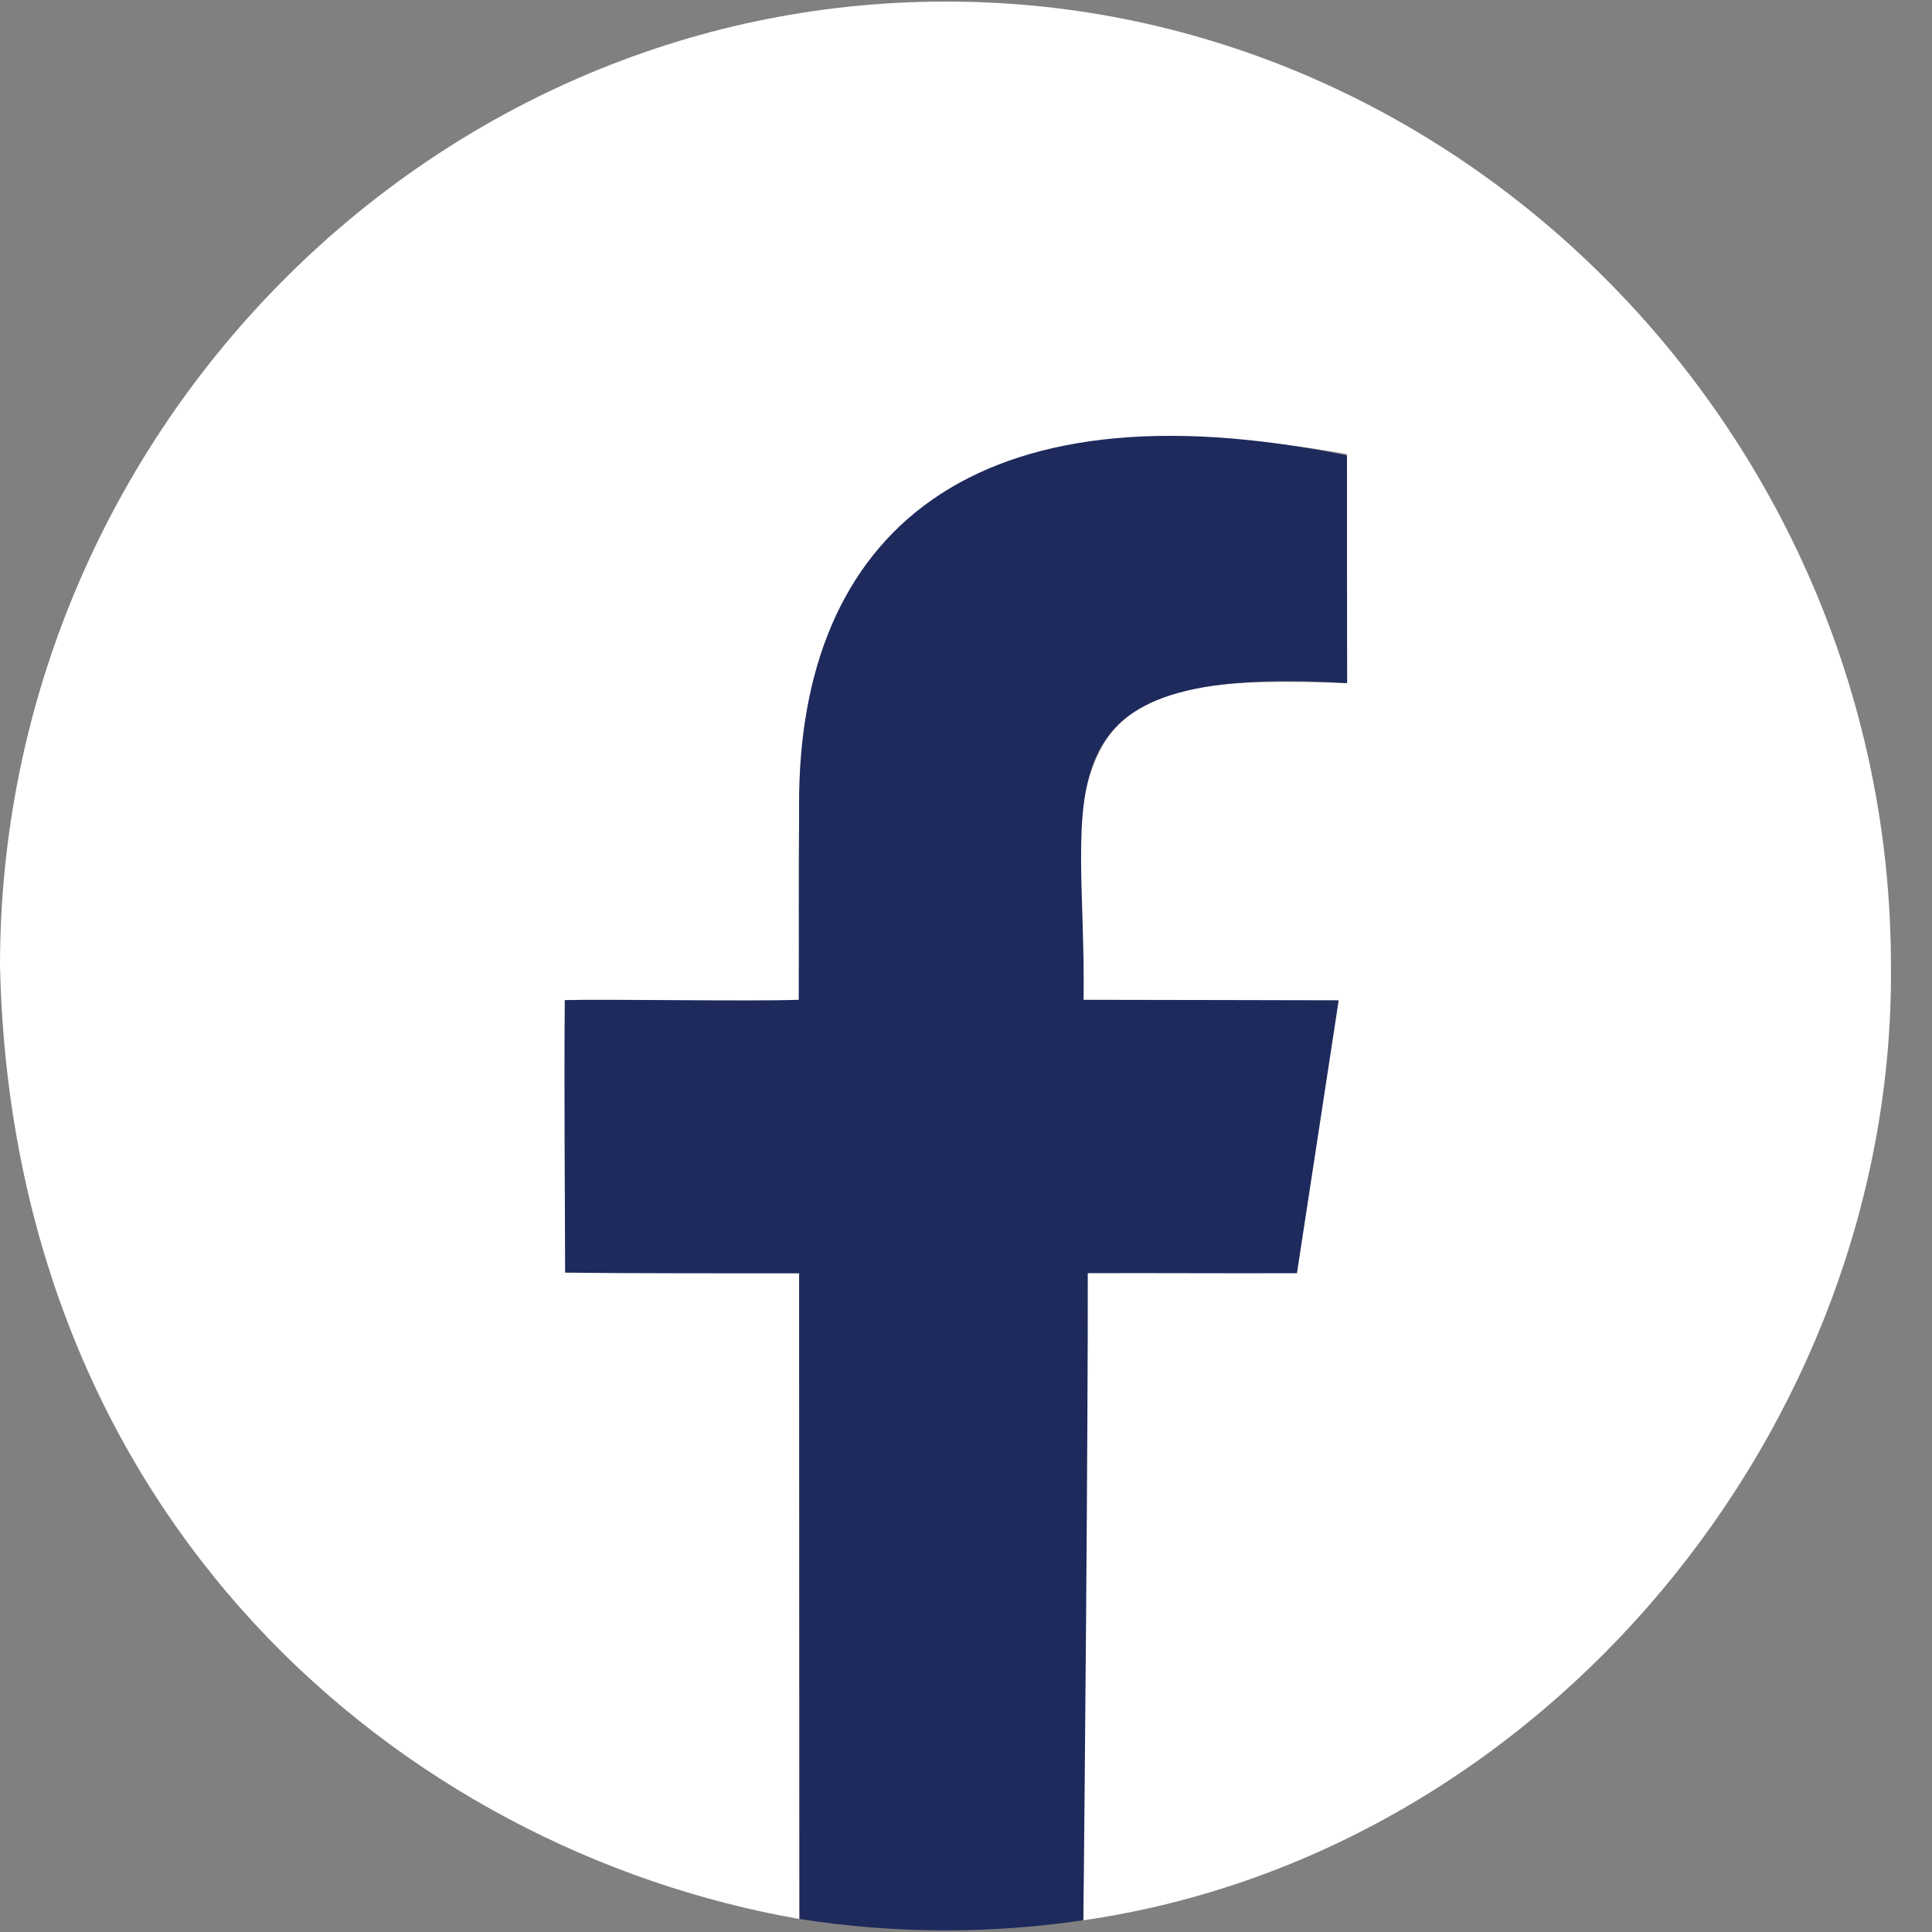
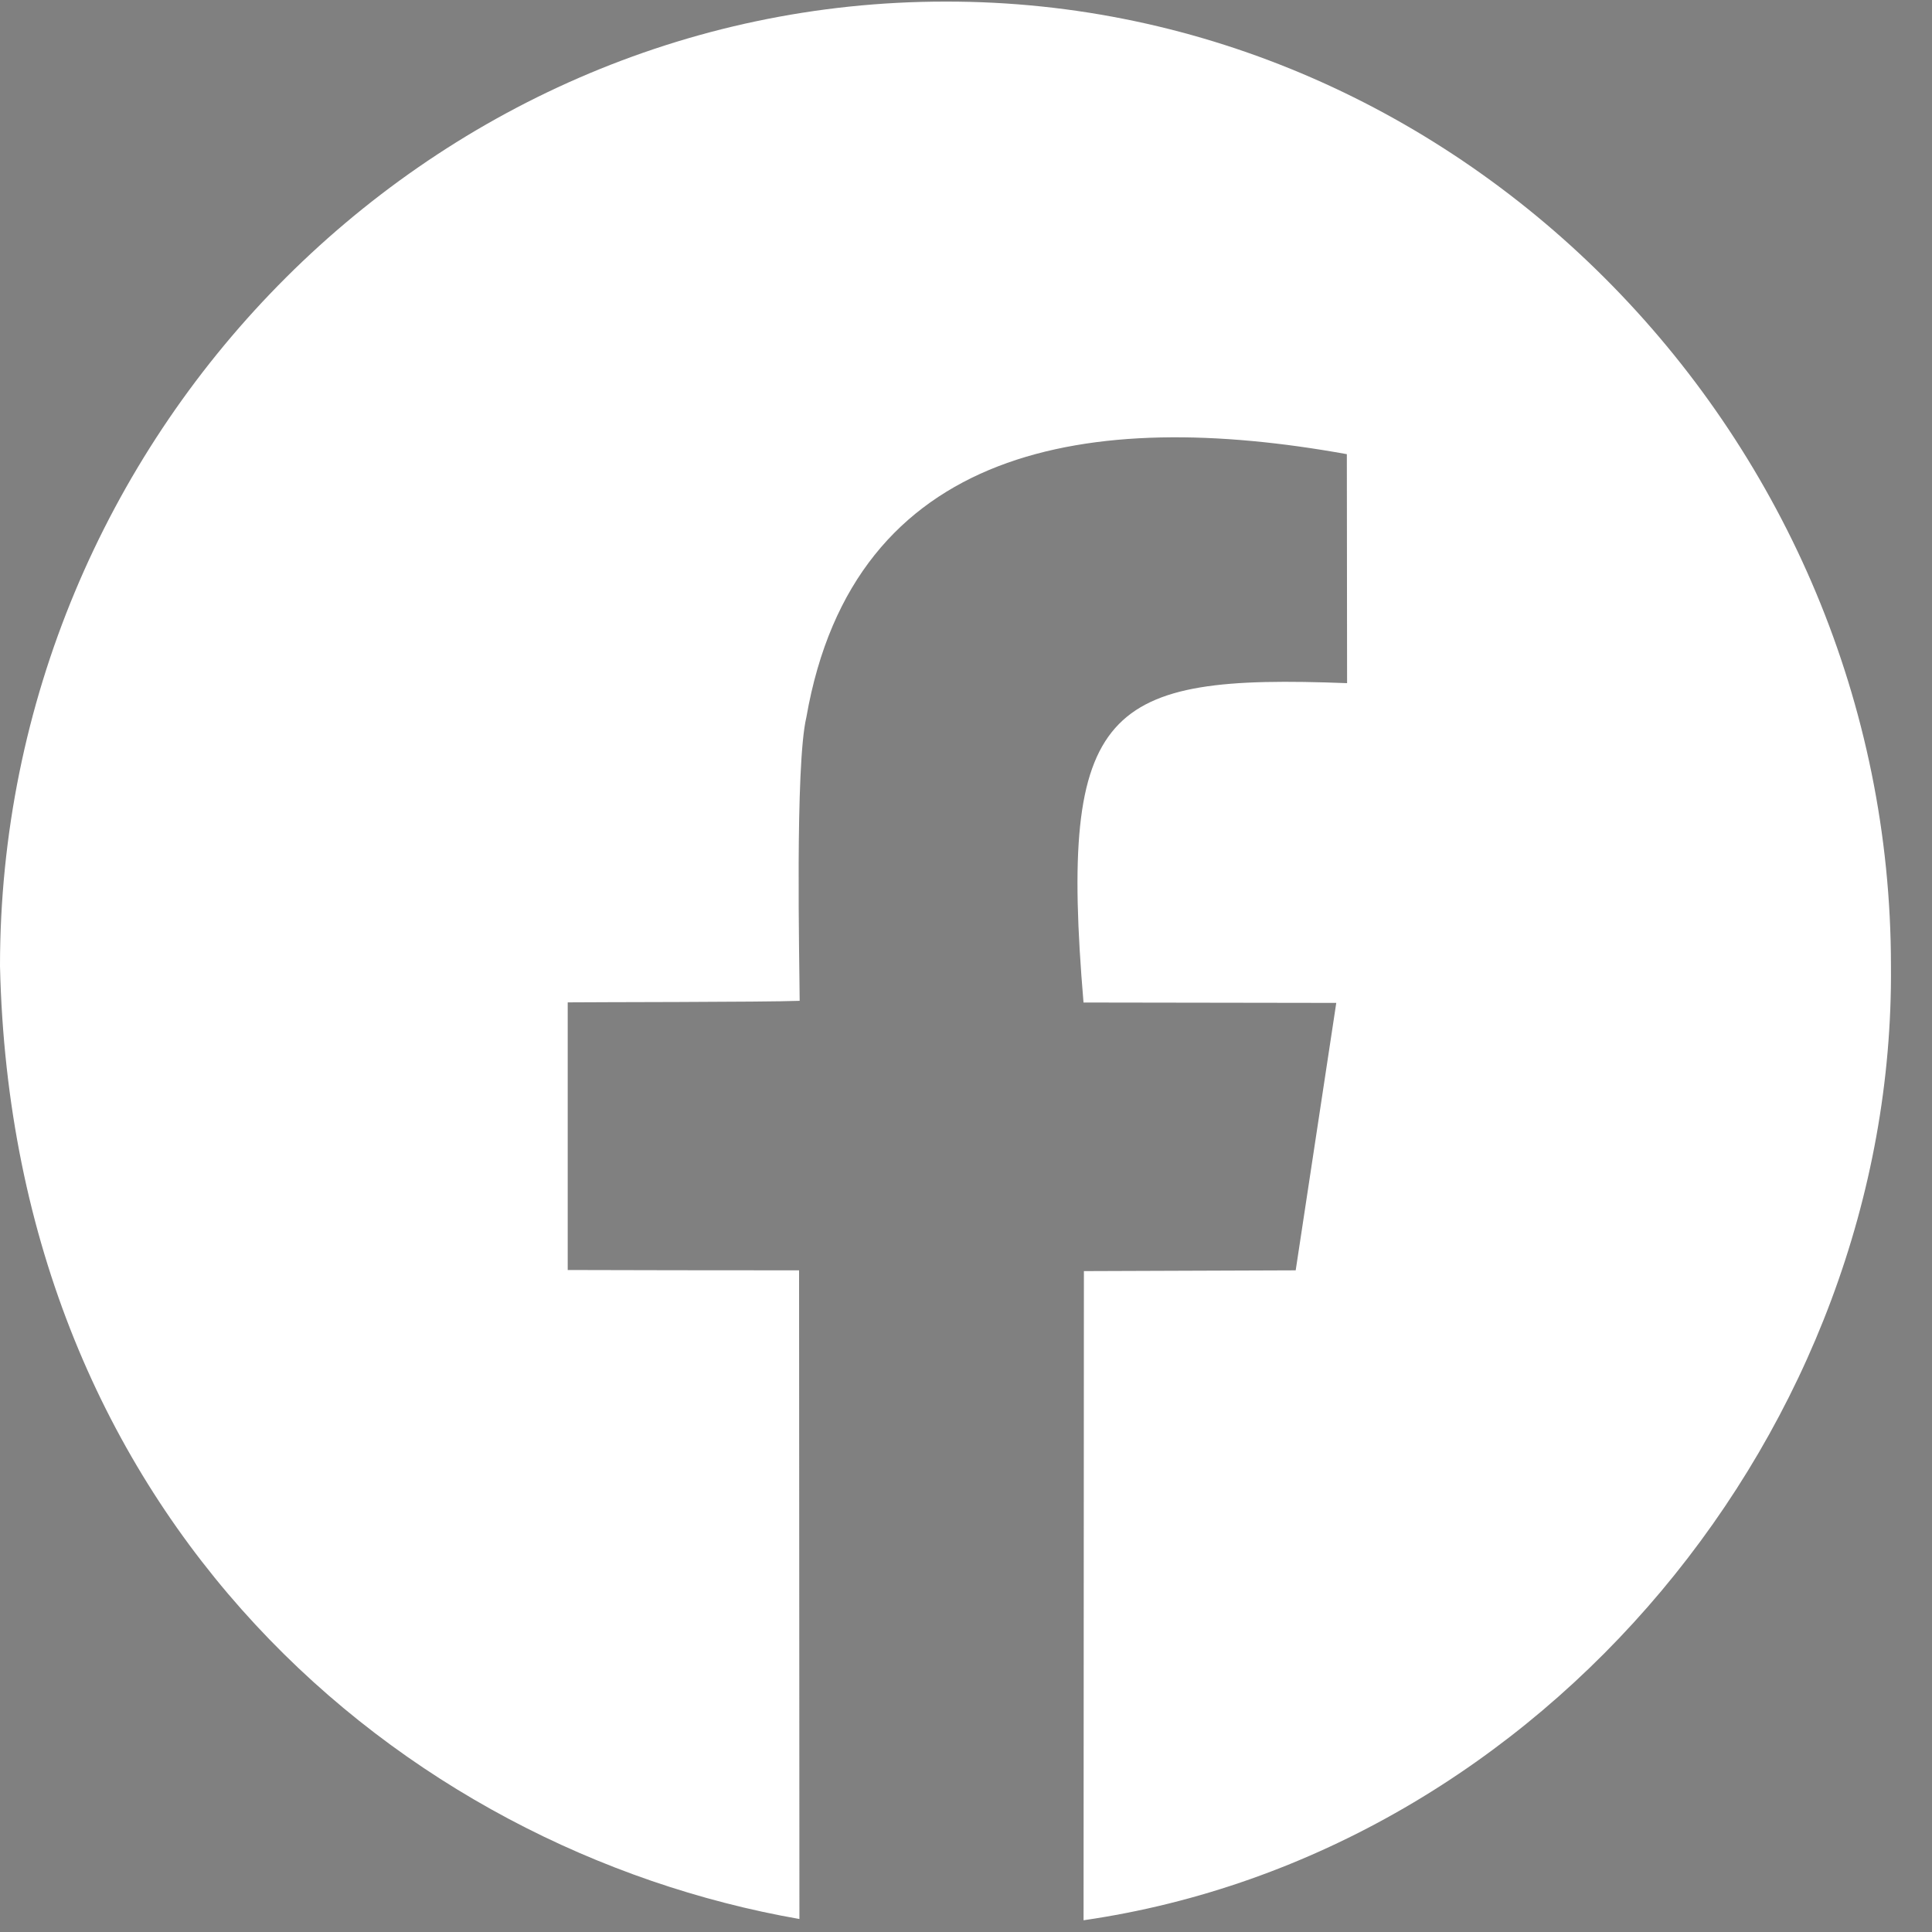
<svg xmlns="http://www.w3.org/2000/svg" width="40" height="40" viewBox="0 0 40 40" fill="none">
  <rect x="0" y="0" width="40" height="40" fill="#808080" stroke="none" />
-   <path fill-rule="evenodd" clip-rule="evenodd" d="M16.551 39.73L16.544 26.301C15.714 26.301 12.148 26.298 11.754 26.294C11.754 25.882 11.754 21.132 11.754 20.753C12.151 20.747 15.838 20.749 16.556 20.721C16.554 19.967 16.457 15.848 16.695 14.85C17.676 9.218 22.568 8.443 27.885 9.403L27.89 14.144C22.882 13.952 21.913 14.611 22.433 20.756L27.666 20.764C27.517 21.742 26.921 25.669 26.826 26.301L22.441 26.317L22.434 39.757C31.961 38.377 39.237 29.542 39.15 19.992C39.15 9.109 30.317 0.013 19.573 0.033C8.835 0.032 0 9.047 0 20.001C0.26 31.486 8.314 38.289 16.551 39.731V39.73Z" fill="white" />
-   <path fill-rule="evenodd" clip-rule="evenodd" d="M27.89 14.143C21.261 13.737 22.501 16.38 22.434 20.7C23.818 20.701 26.885 20.709 27.716 20.71C27.384 22.896 26.924 25.88 26.852 26.36C25.275 26.366 23.888 26.354 22.521 26.36C22.529 29.091 22.452 38.195 22.427 39.756C21.496 39.895 20.544 39.966 19.576 39.966C18.548 39.966 17.539 39.885 16.553 39.73C16.553 37.535 16.547 28.642 16.546 26.363C15.371 26.361 13.213 26.367 11.7 26.348C11.7 25.223 11.676 22.654 11.693 20.706C12.552 20.683 15.543 20.735 16.537 20.7C16.537 19.446 16.549 18.252 16.544 16.663C16.53 11.053 20.123 7.84 27.887 9.43C27.887 10.754 27.89 13.166 27.89 14.143Z" fill="#1E295C" />
+   <path fill-rule="evenodd" clip-rule="evenodd" d="M16.551 39.73L16.544 26.301C15.714 26.301 12.148 26.298 11.754 26.294C11.754 25.882 11.754 21.132 11.754 20.753C12.151 20.747 15.838 20.749 16.556 20.721C16.554 19.967 16.457 15.848 16.695 14.85C17.676 9.218 22.568 8.443 27.885 9.403L27.89 14.144C22.882 13.952 21.913 14.611 22.433 20.756L27.666 20.764C27.517 21.742 26.921 25.669 26.826 26.301L22.441 26.317L22.434 39.757C31.961 38.377 39.237 29.542 39.15 19.992C39.15 9.109 30.317 0.013 19.573 0.033C8.835 0.032 0 9.047 0 20.001C0.26 31.486 8.314 38.289 16.551 39.731V39.73" fill="white" />
</svg>